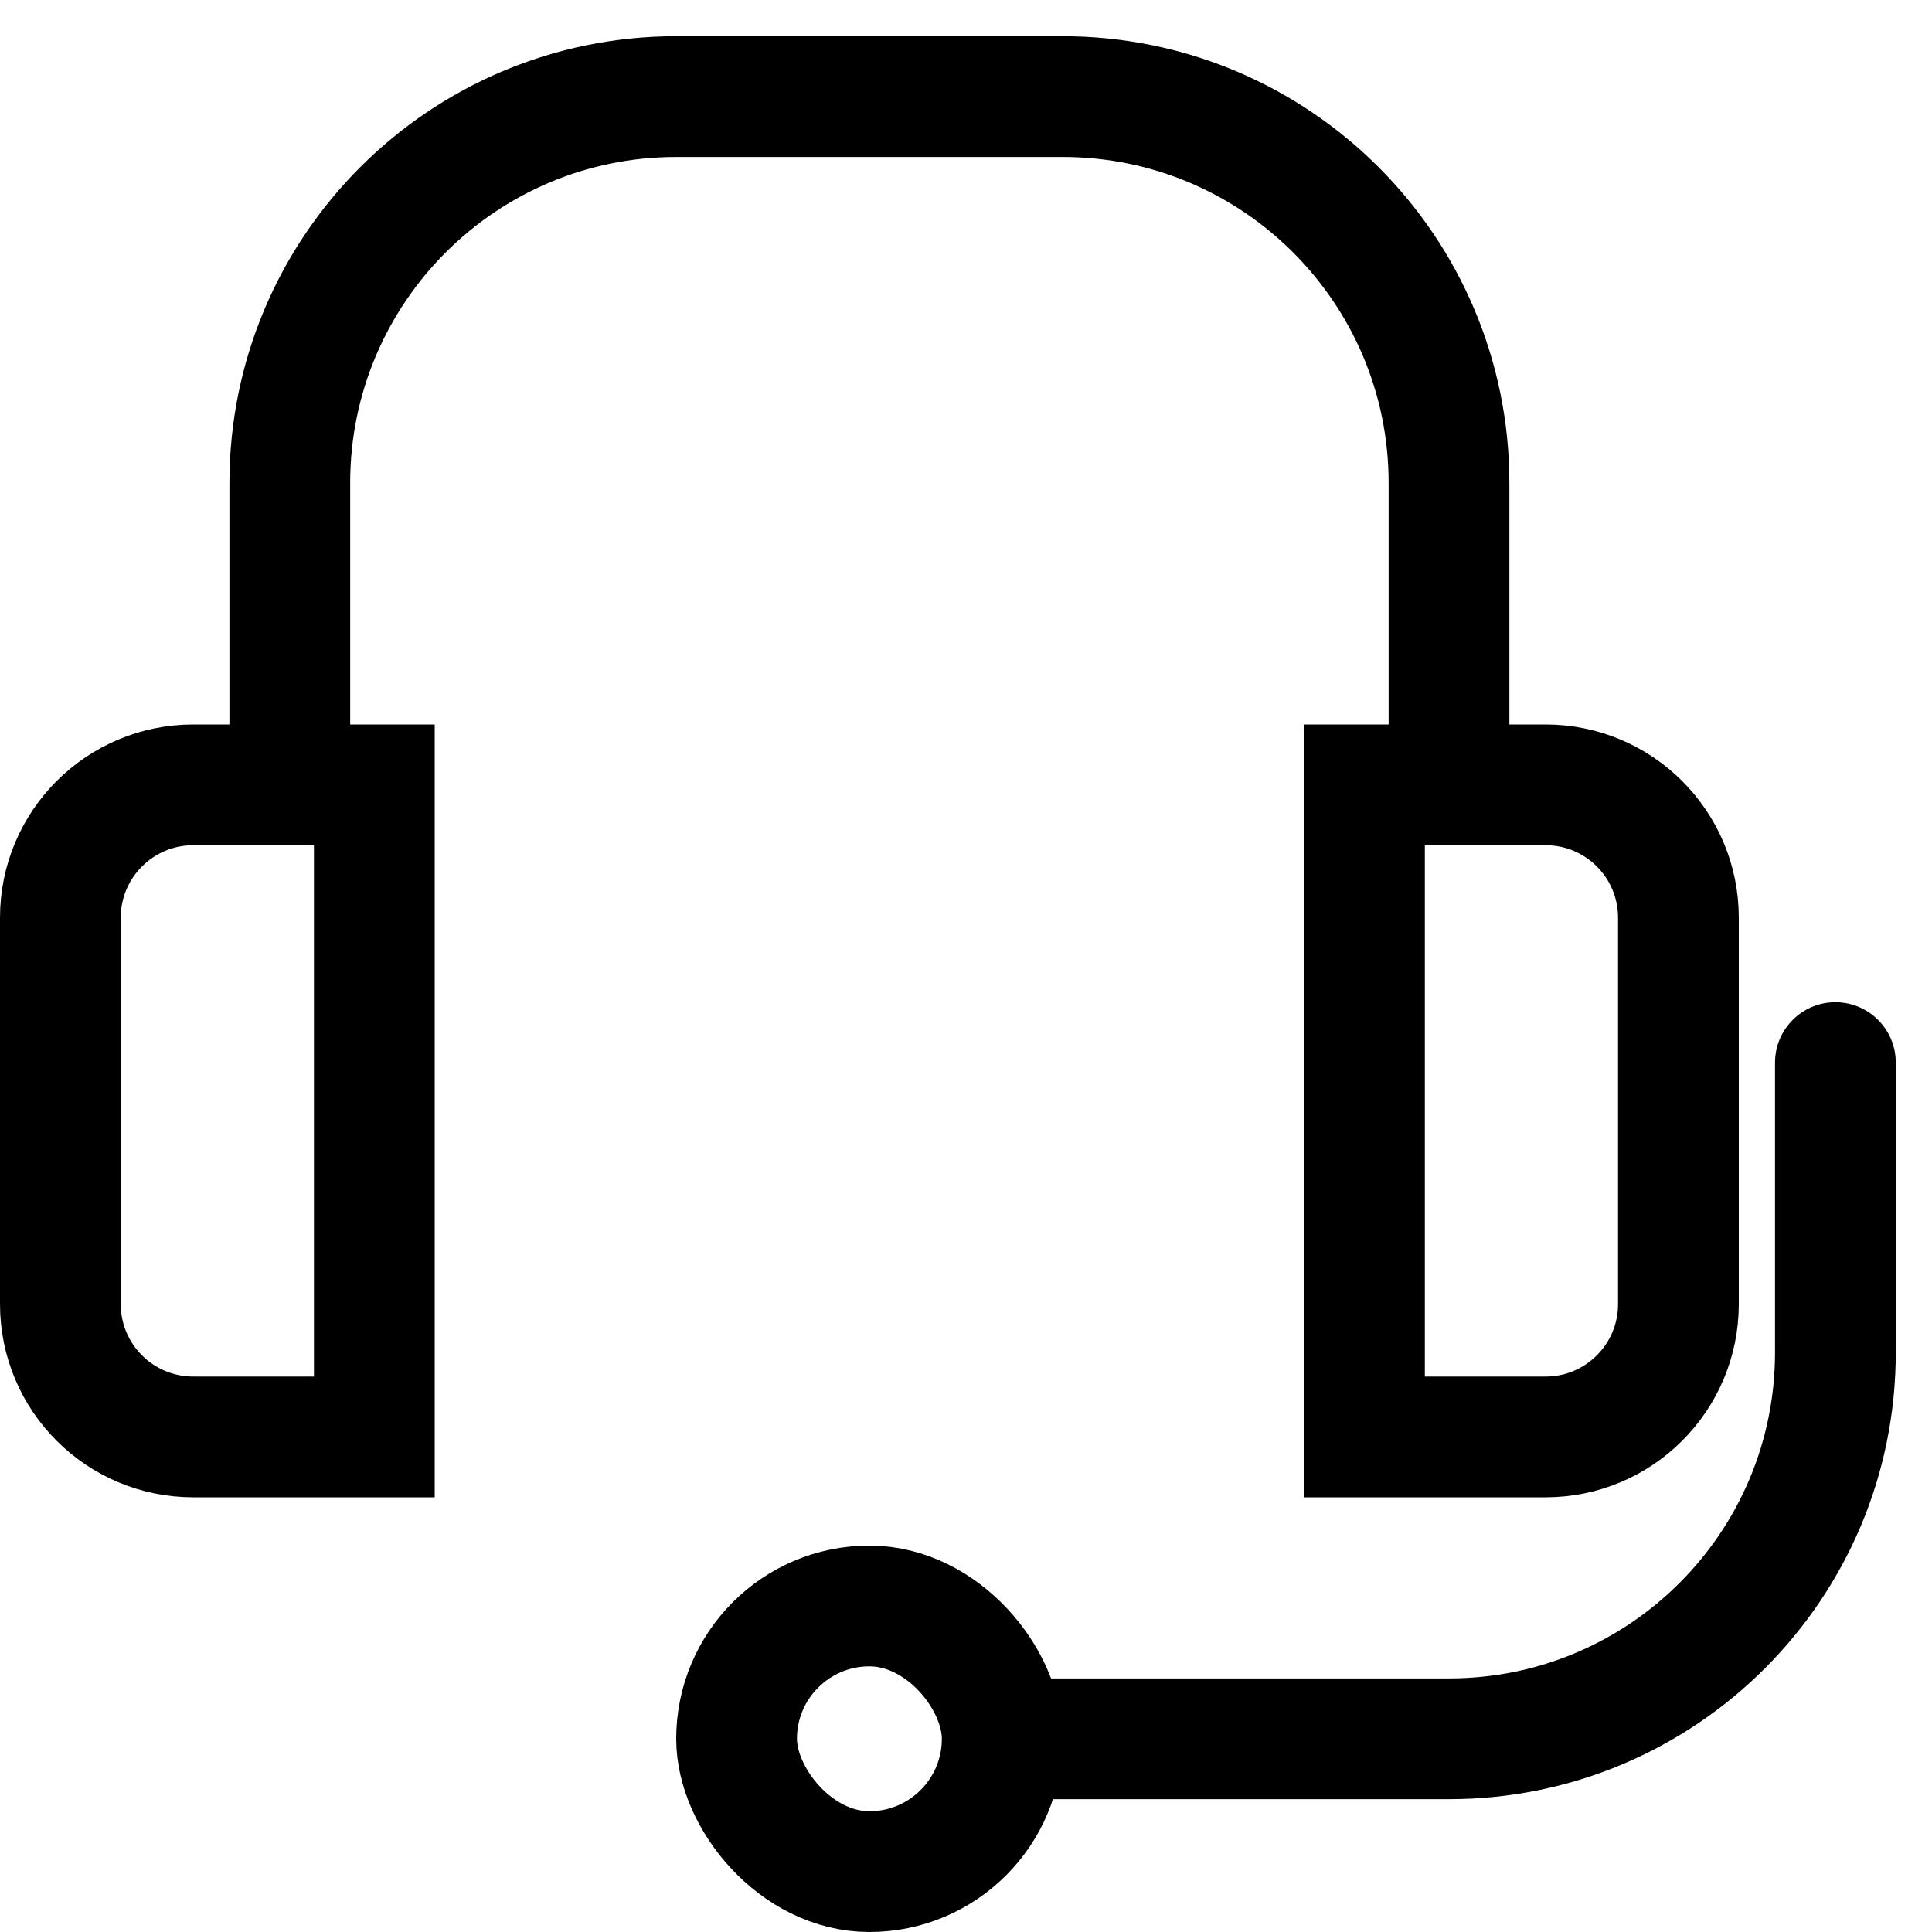
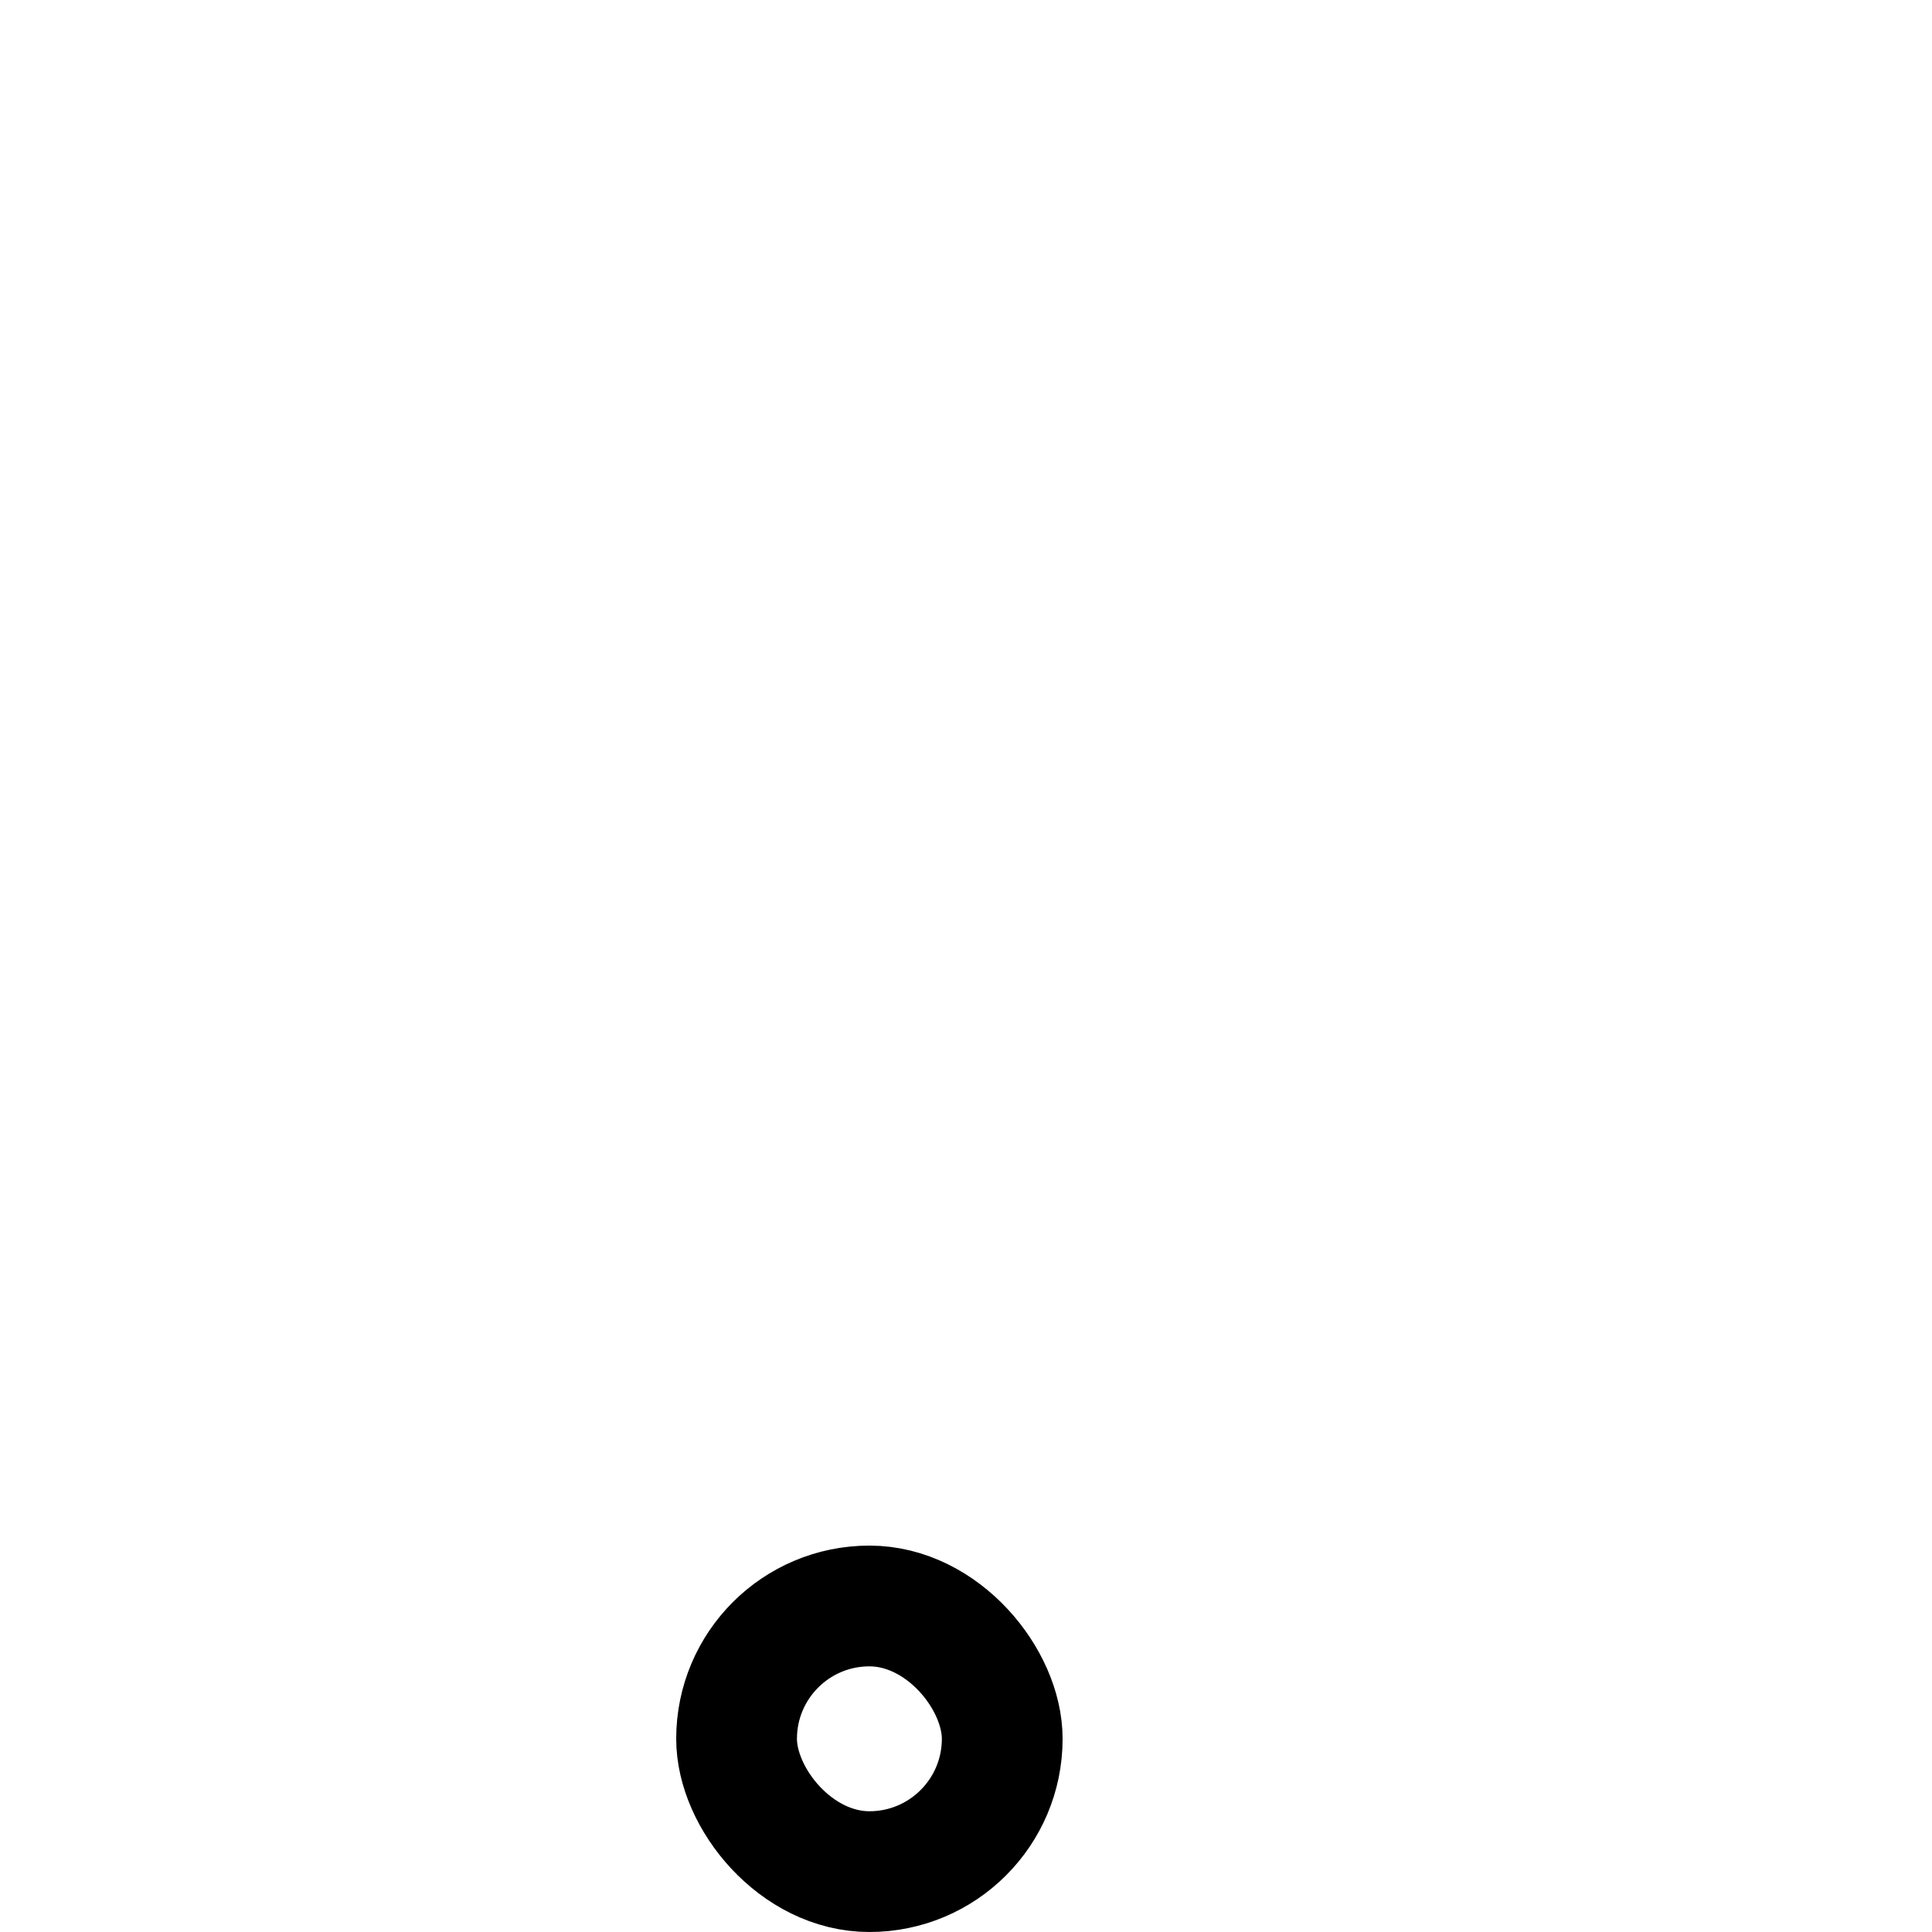
<svg xmlns="http://www.w3.org/2000/svg" width="40" height="40" viewBox="0 0 40 40" fill="none">
-   <path d="M1.25 19C1.25 17.481 2.481 16.25 4 16.25H7.75V29.75H4C2.481 29.75 1.25 28.519 1.25 27V19Z" stroke="black" stroke-width="2.5" />
-   <path d="M34.75 19C34.75 17.481 33.519 16.25 32 16.25H28.25V29.75H32C33.519 29.75 34.75 28.519 34.75 27V19Z" stroke="black" stroke-width="2.5" />
-   <path d="M30 16V10C30 5.582 26.418 2 22 2H14C9.582 2 6 5.582 6 10V16" stroke="black" stroke-width="2.5" />
-   <path d="M39.25 22C39.25 21.31 38.69 20.75 38 20.75C37.31 20.75 36.75 21.31 36.75 22L39.25 22ZM36.75 22L36.75 28L39.25 28L39.25 22L36.75 22ZM30 34.75L21 34.75L21 37.25L30 37.25L30 34.75ZM36.75 28C36.75 31.728 33.728 34.75 30 34.75L30 37.25C35.109 37.25 39.25 33.109 39.25 28L36.75 28Z" fill="black" />
  <rect x="15.25" y="33.25" width="5.5" height="5.5" rx="2.75" stroke="black" stroke-width="2.5" />
</svg>